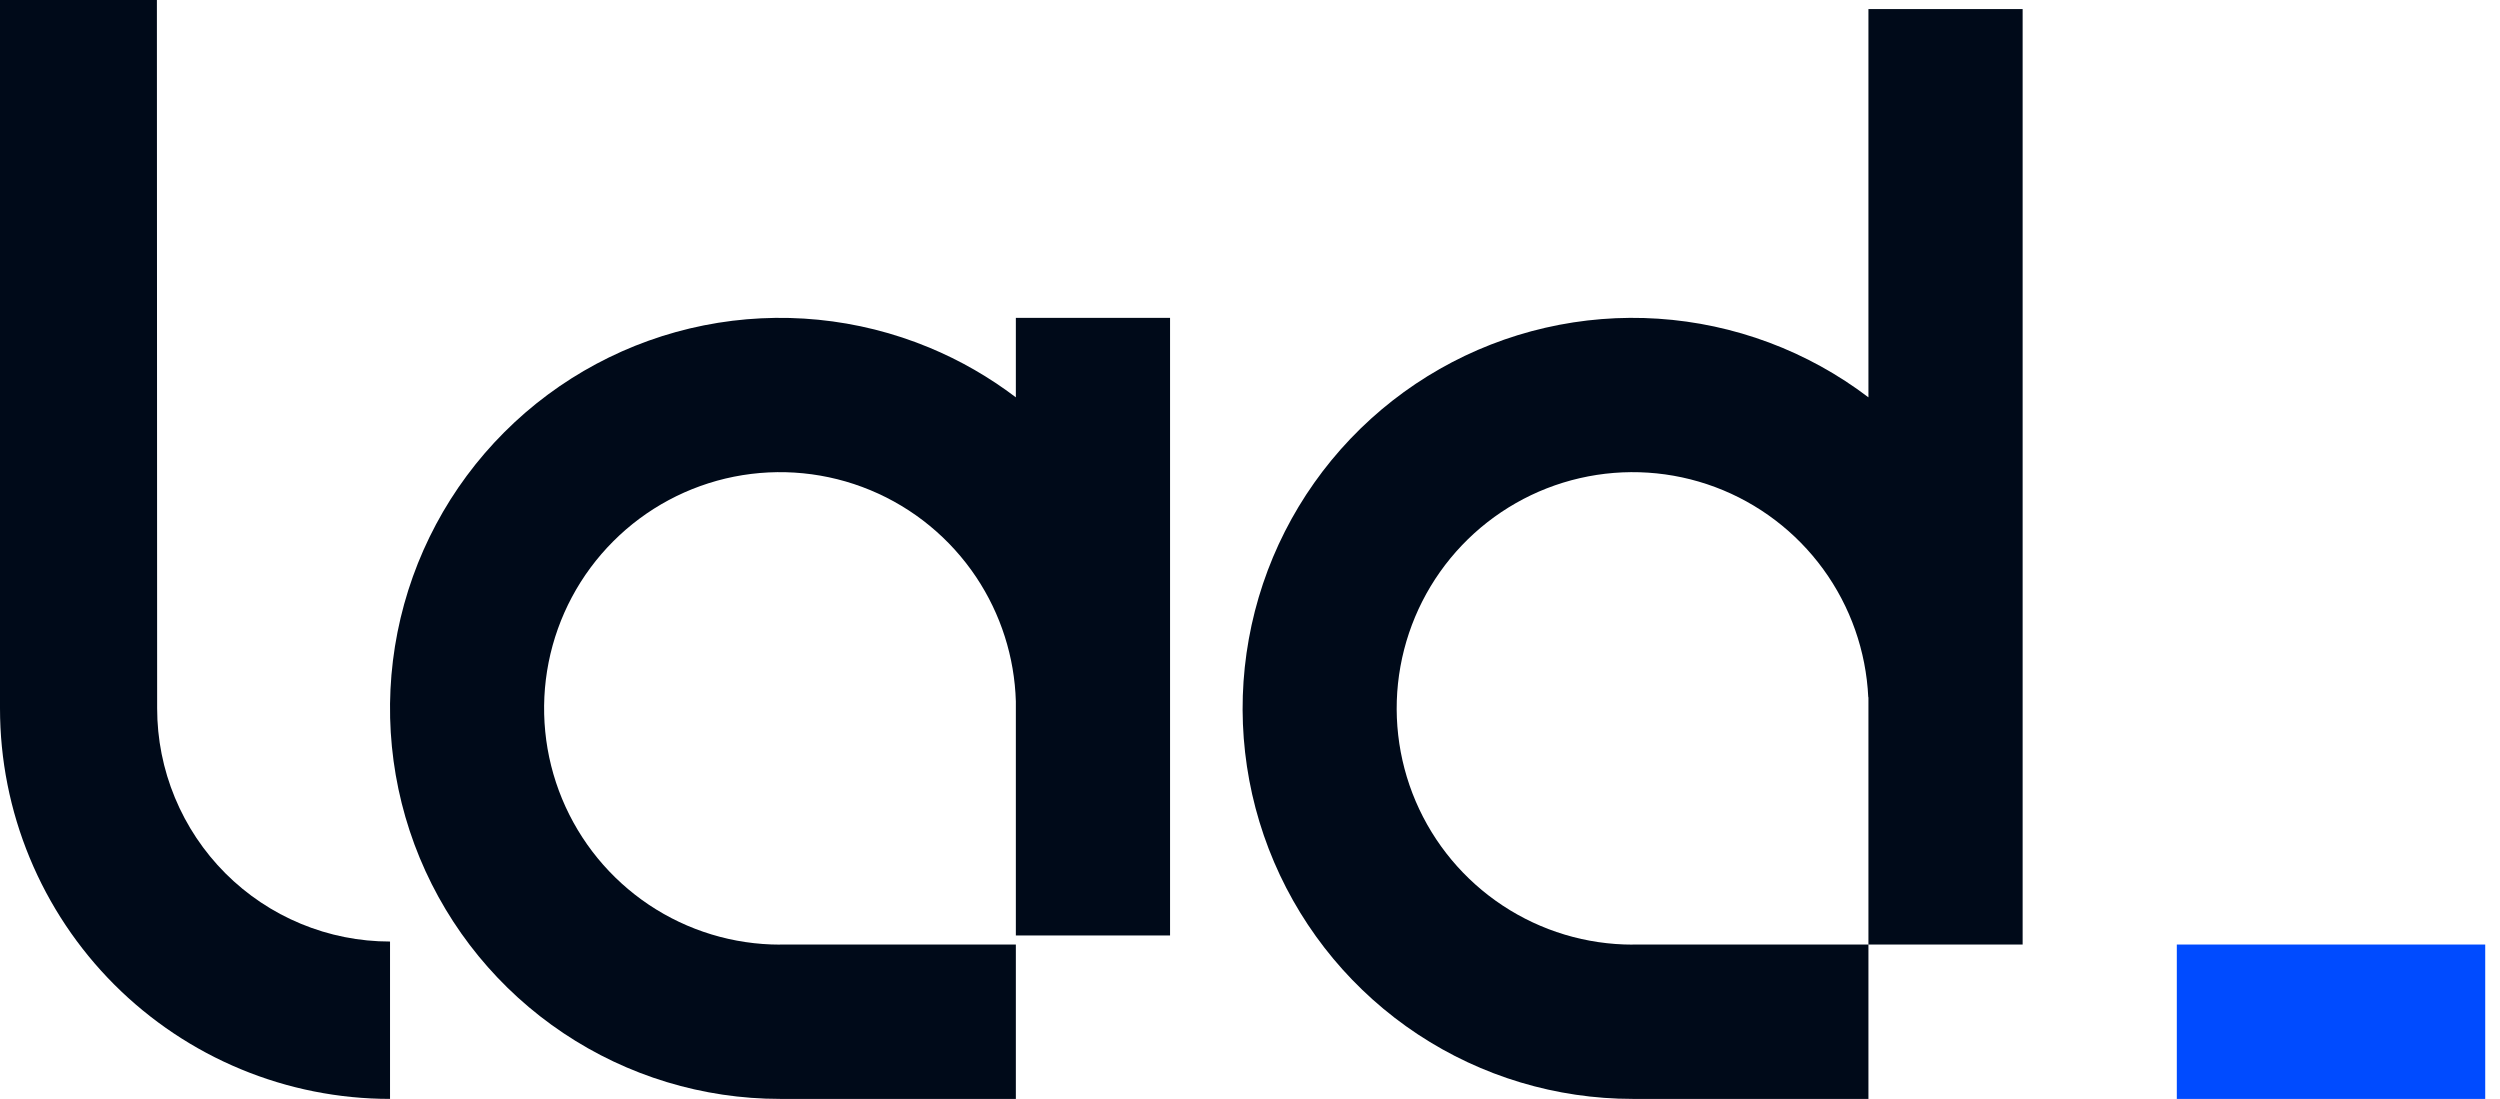
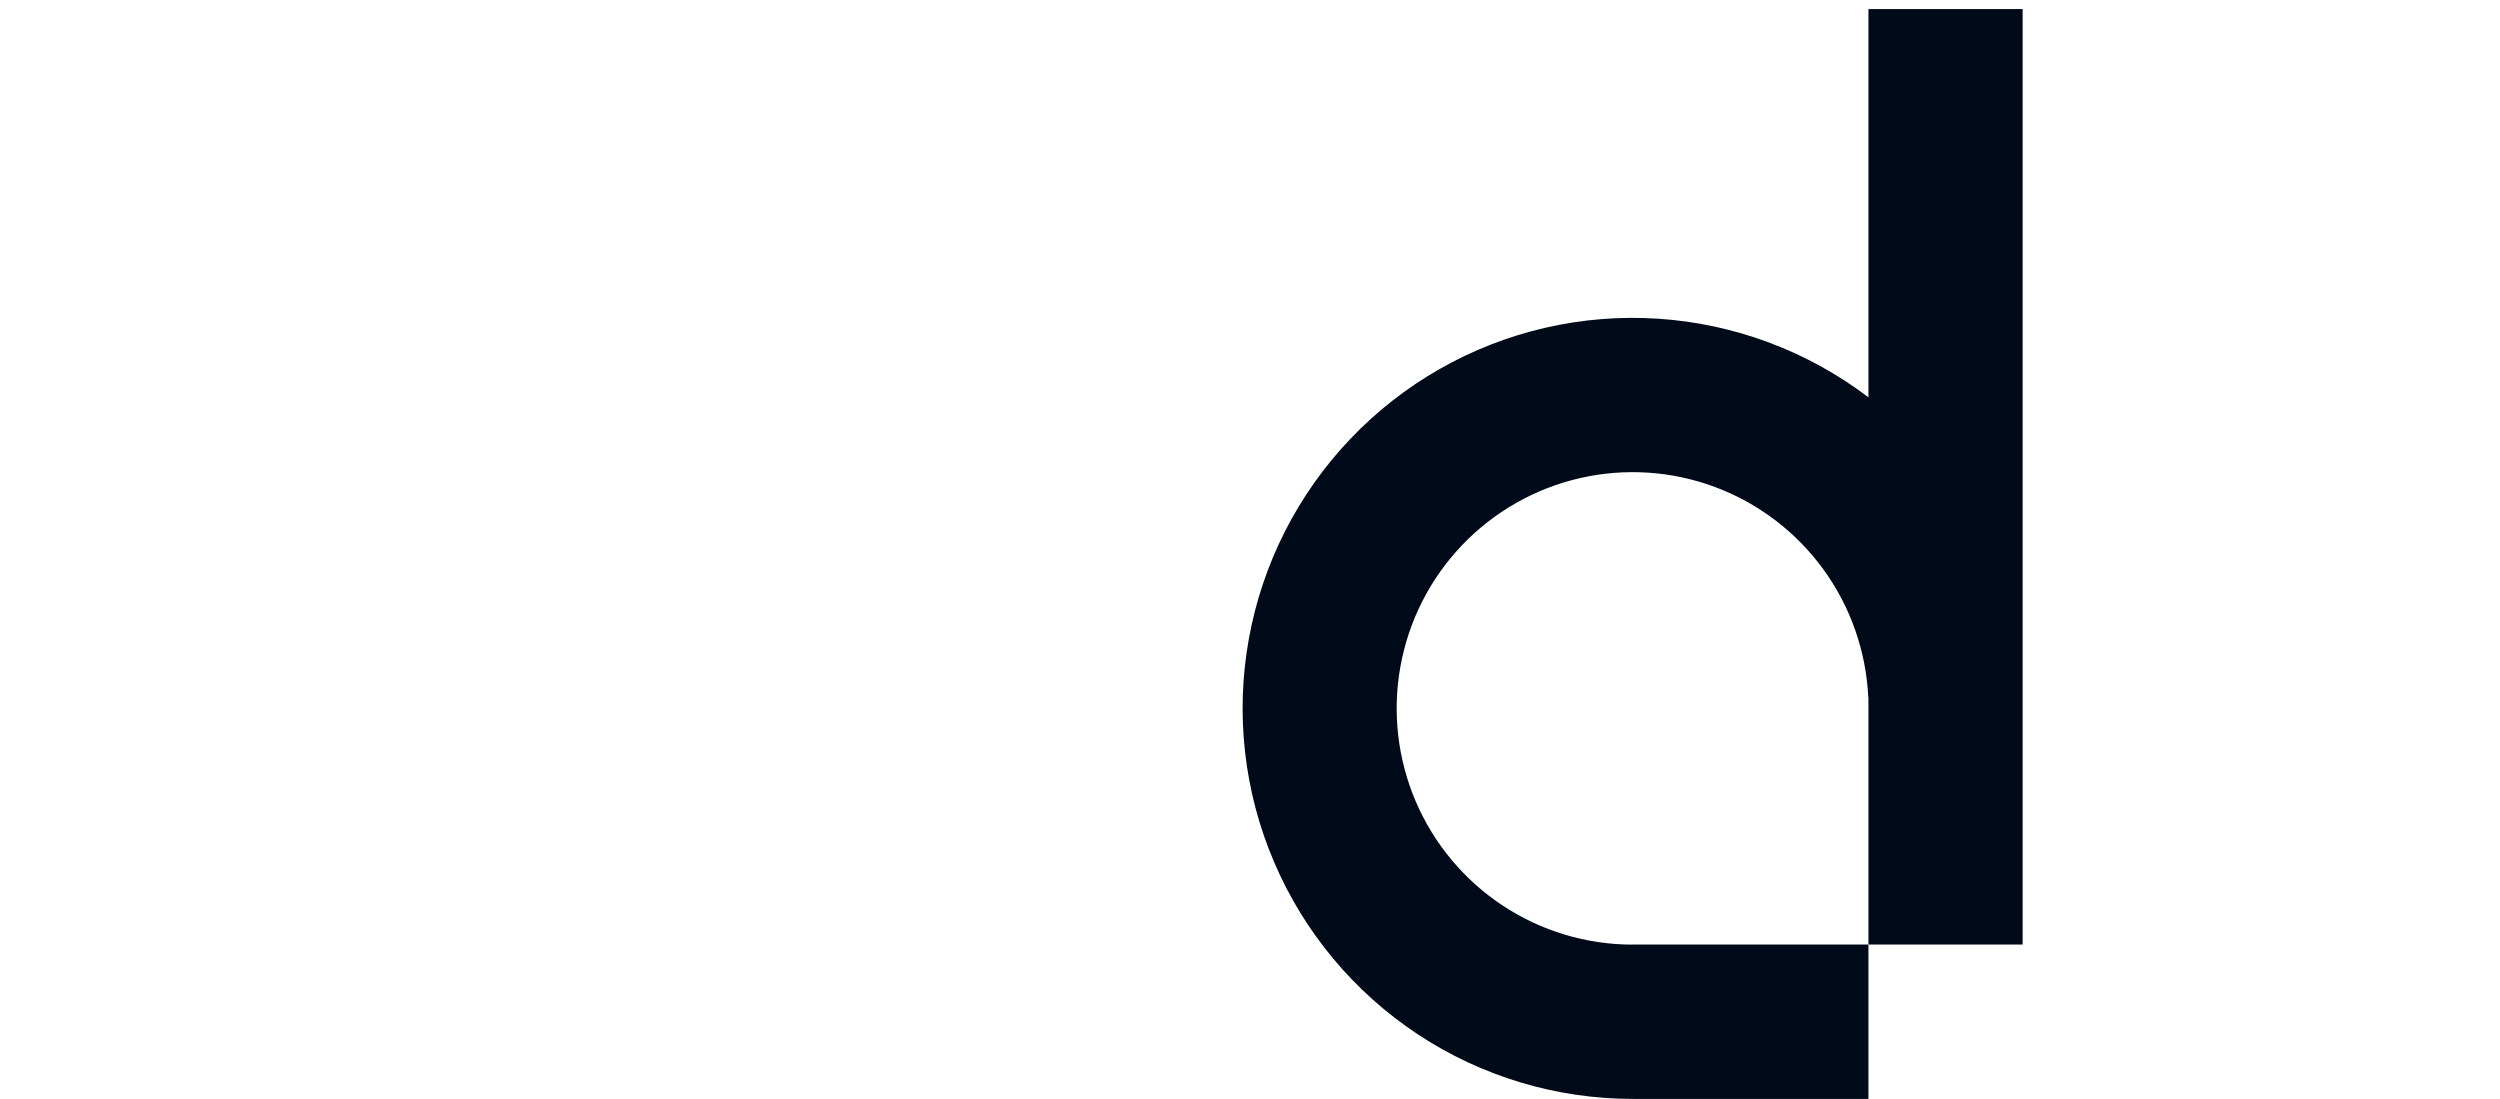
<svg xmlns="http://www.w3.org/2000/svg" width="91" height="40" viewBox="0 0 91 40" fill="none">
-   <path d="M28.393 40C25.585 40 22.841 39.167 20.506 37.604C18.171 36.042 16.352 33.822 15.277 31.225C14.203 28.627 13.922 25.769 14.469 23.012C15.017 20.254 16.369 17.722 18.355 15.734C20.34 13.746 22.87 12.392 25.623 11.843C28.377 11.295 31.232 11.576 33.826 12.652C34.956 13.121 36.014 13.731 36.977 14.463V11.57H42.59V25.785V34.05H36.977V25.528C36.929 23.917 36.43 22.351 35.534 21.008C34.59 19.594 33.249 18.492 31.68 17.841C30.11 17.19 28.384 17.02 26.718 17.351C25.052 17.683 23.521 18.502 22.321 19.705C21.12 20.907 20.302 22.439 19.97 24.108C19.639 25.776 19.809 27.505 20.459 29.076C21.109 30.647 22.21 31.99 23.622 32.935C25.034 33.88 26.695 34.384 28.393 34.384V34.38H36.977V40H28.393Z" fill="#000A19" />
-   <path d="M90.462 34.38H79.236V40H90.462V34.38Z" fill="#004BFF" />
  <path d="M68.011 0.331V14.463C66.915 13.63 65.697 12.955 64.393 12.468C61.788 11.495 58.957 11.308 56.248 11.931C53.54 12.554 51.073 13.96 49.155 15.973C47.236 17.987 45.95 20.52 45.457 23.259C44.963 25.998 45.283 28.821 46.377 31.38C47.471 33.938 49.29 36.118 51.61 37.651C53.93 39.183 56.648 40 59.427 40H68.011V34.38H59.427V34.384C57.746 34.384 56.102 33.89 54.699 32.963C53.295 32.036 52.194 30.717 51.532 29.169C50.871 27.622 50.677 25.913 50.976 24.257C51.275 22.6 52.053 21.068 53.213 19.85C54.374 18.632 55.865 17.782 57.504 17.405C59.143 17.028 60.855 17.14 62.431 17.729C64.006 18.318 65.374 19.357 66.365 20.717C67.356 22.077 67.926 23.698 68.005 25.38L68.011 25.379V34.38H73.624V0.331H68.011Z" fill="#000A19" />
-   <path d="M10.953 33.626C9.924 33.2 8.99 32.575 8.203 31.787C7.416 30.998 6.792 30.063 6.366 29.033C5.939 28.003 5.72 26.899 5.72 25.785L5.711 0H0V25.785C0 27.652 0.367 29.5 1.081 31.225C1.794 32.949 2.84 34.517 4.158 35.837C5.476 37.156 7.041 38.204 8.764 38.918C10.486 39.633 12.332 40 14.197 40V34.272C13.083 34.272 11.981 34.053 10.953 33.626Z" fill="#000A19" />
</svg>